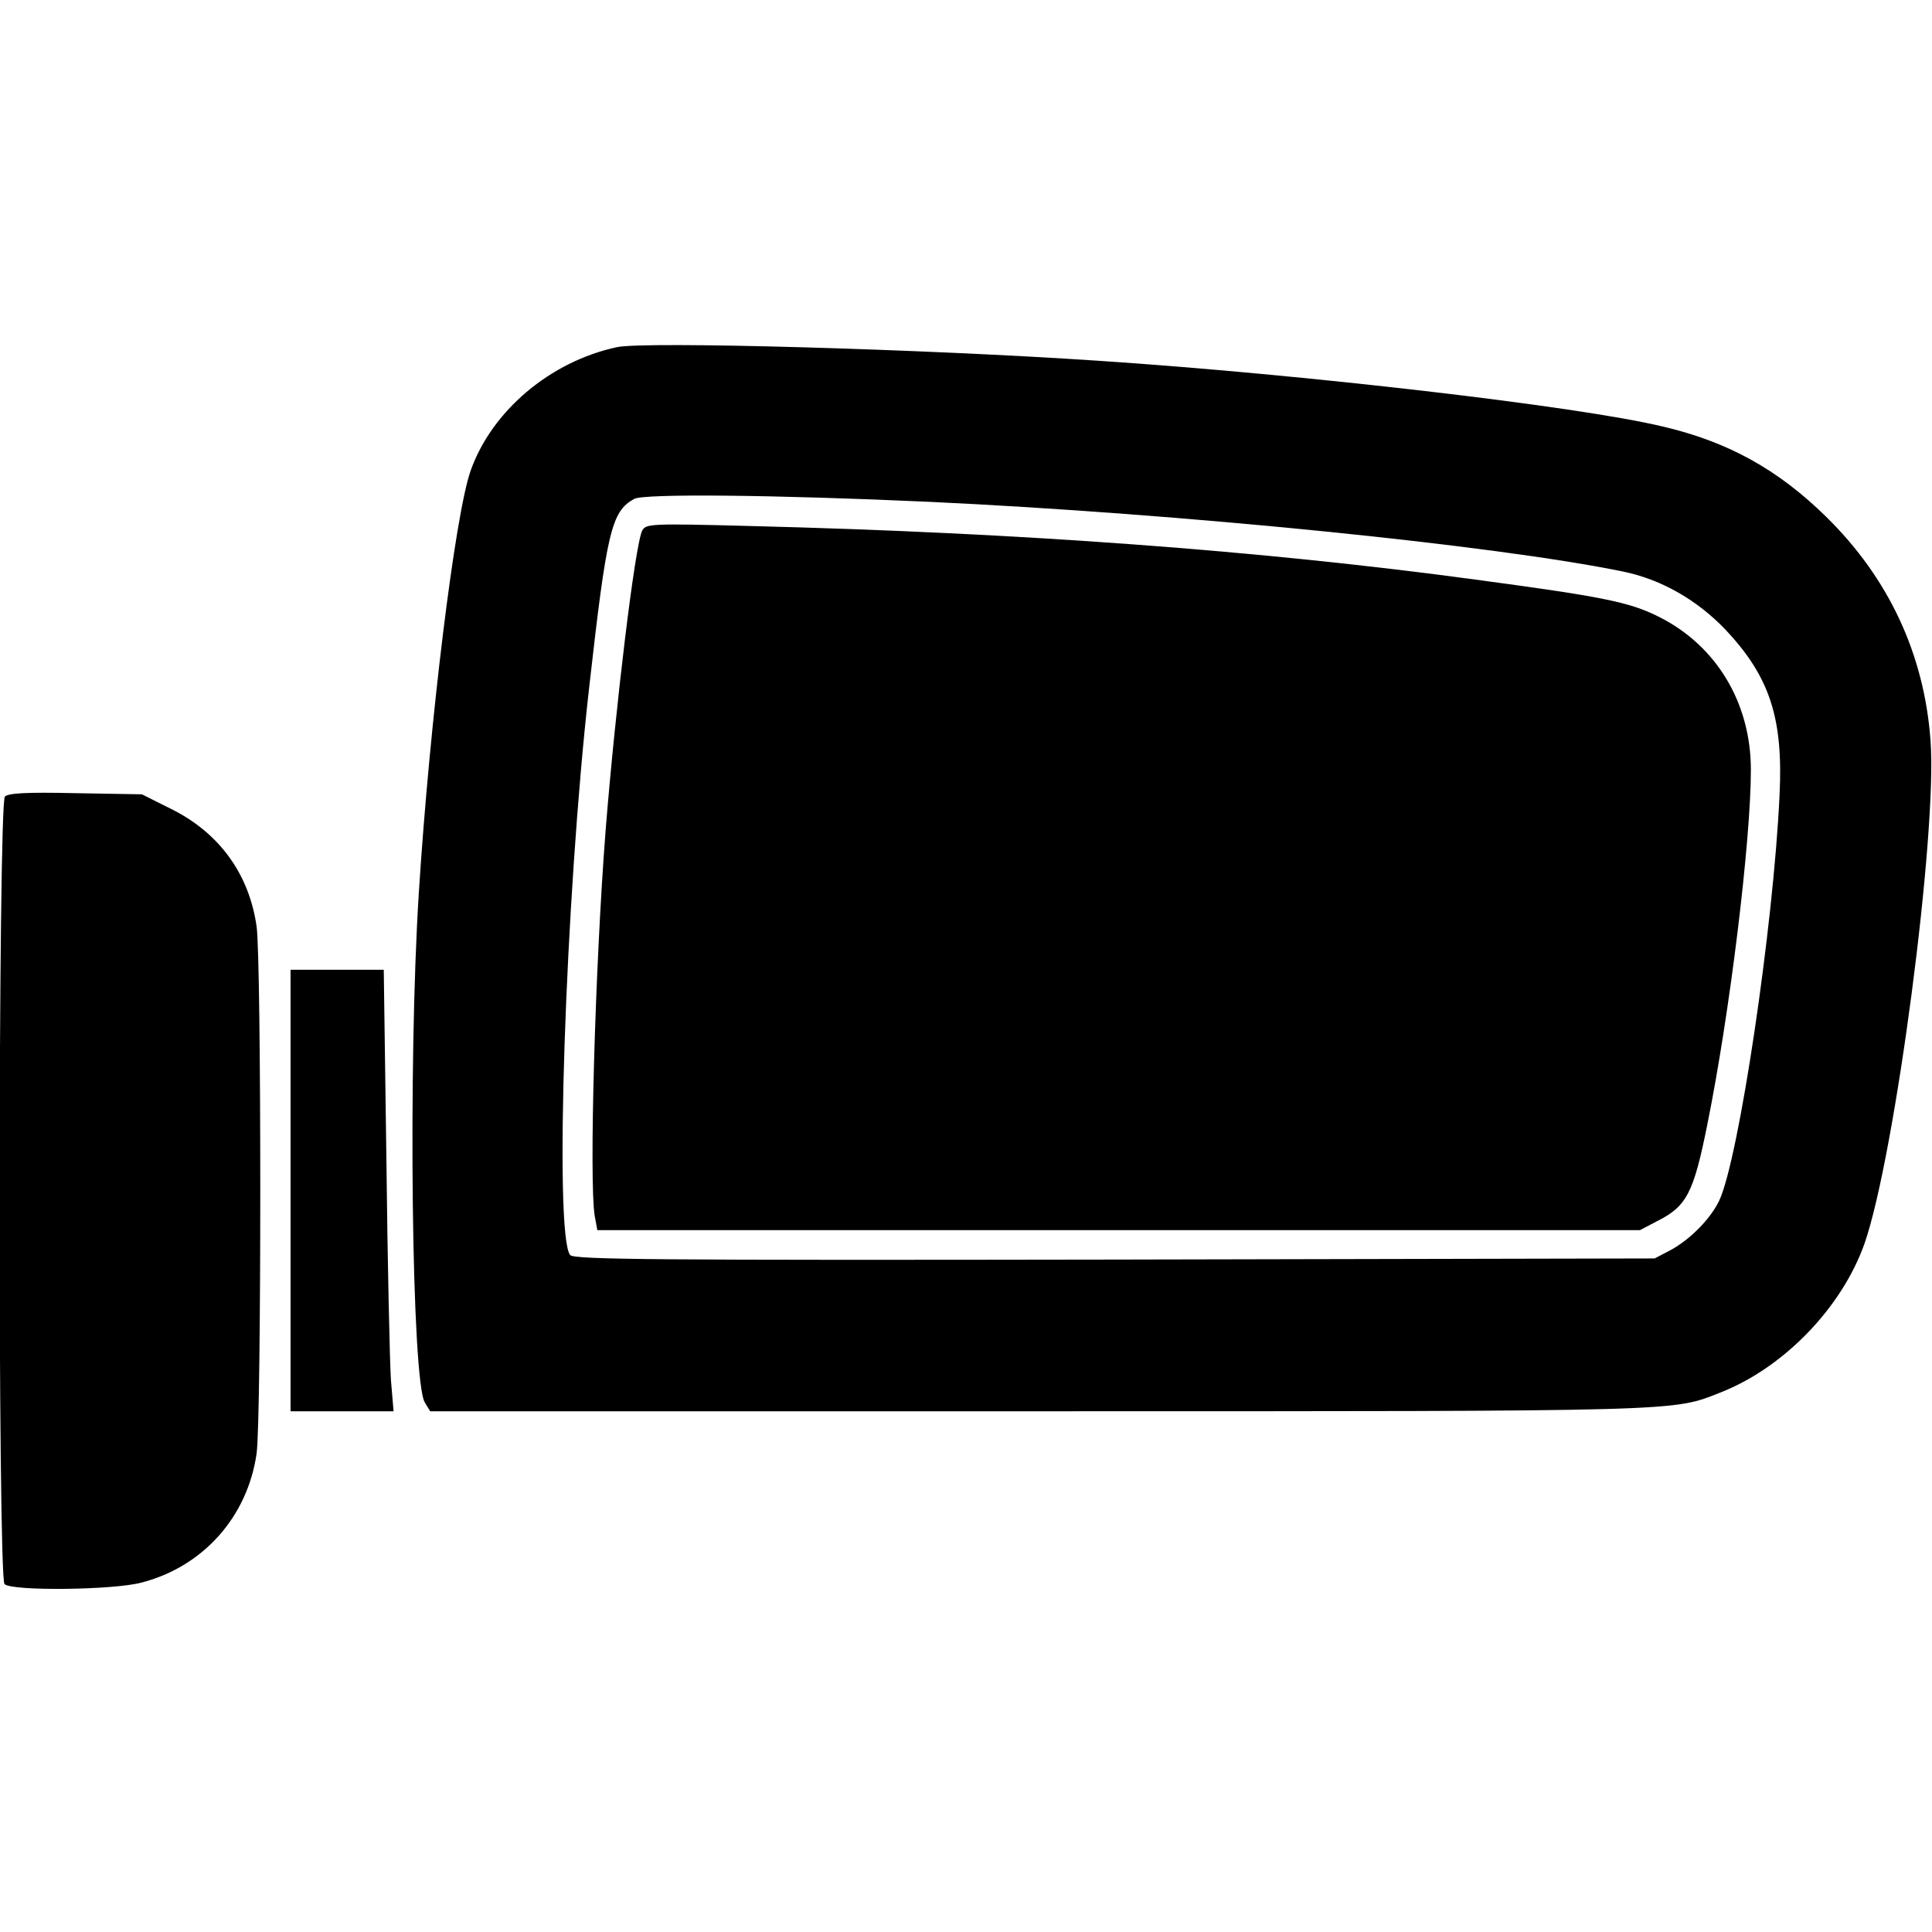
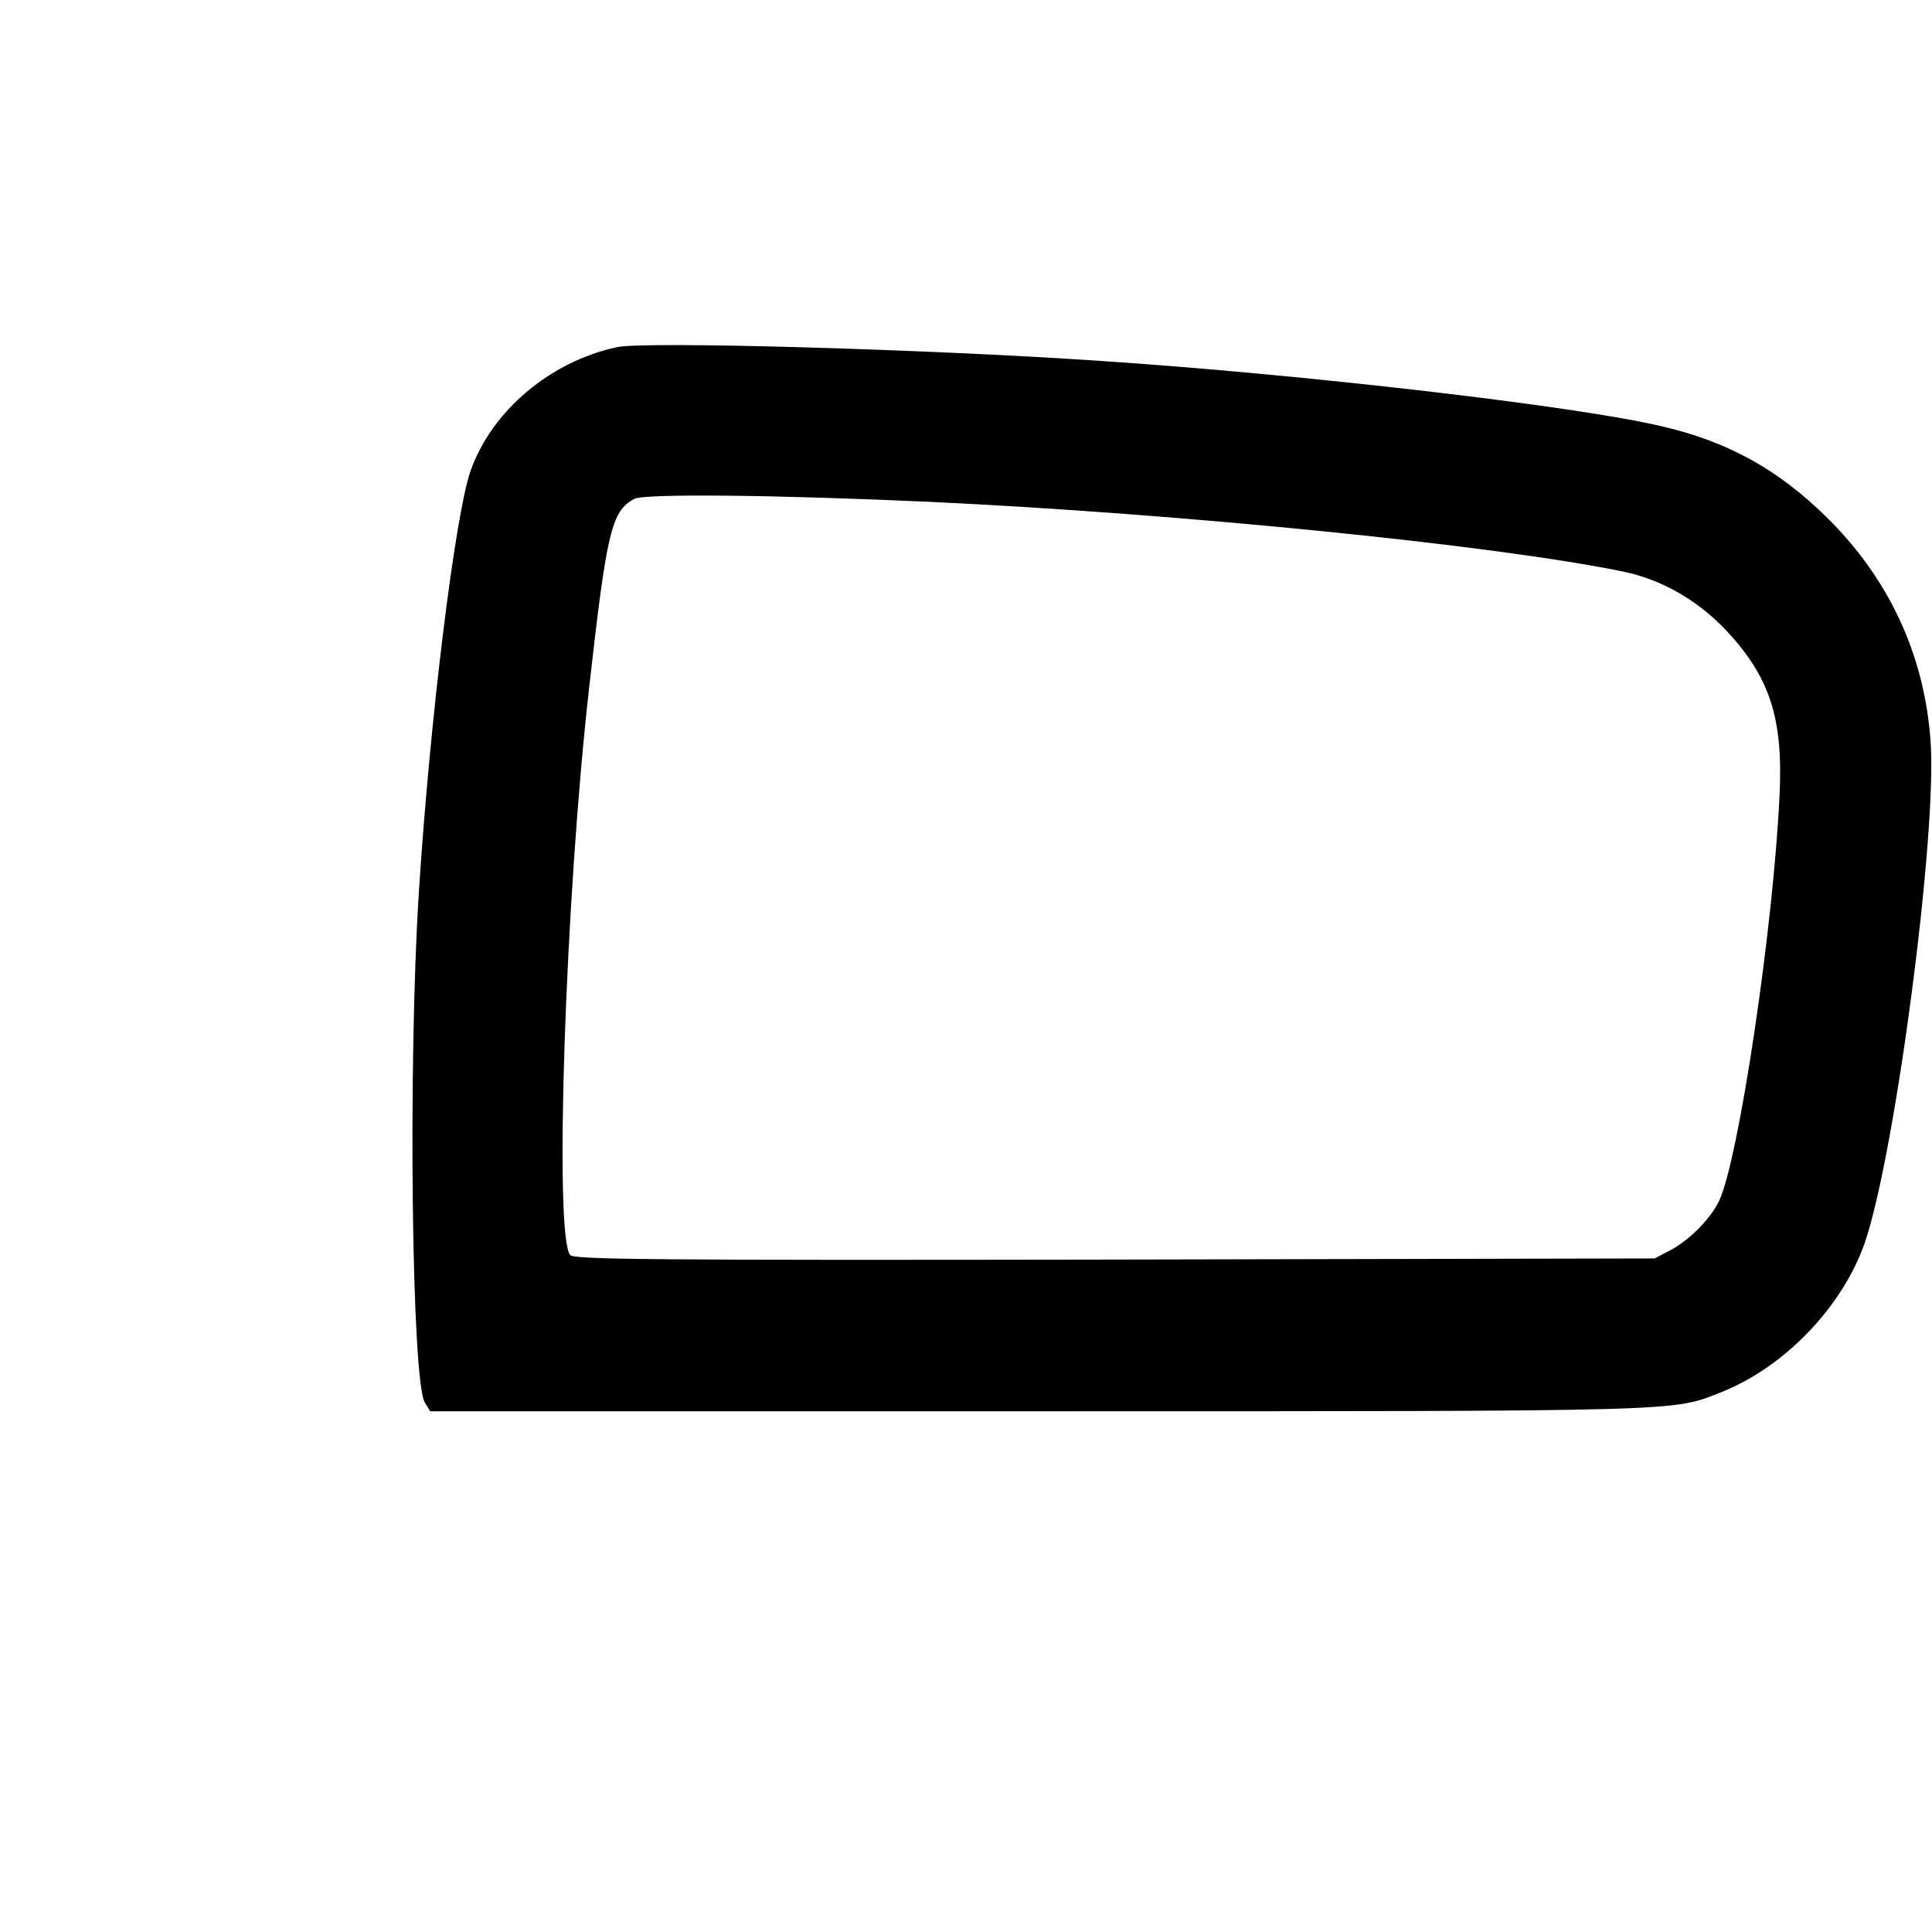
<svg xmlns="http://www.w3.org/2000/svg" version="1.0" viewBox="0 0 512 512" preserveAspectRatio="xMidYMid meet">
  <g transform="translate(0,512) scale(0.1,-0.1)" fill="#000000" stroke="none">
    <path d="M1635 4200 c-177 -38 -332 -169 -388 -328 -41 -117 -108 -661 -137 -1117 -29 -456 -19 -1298 16 -1352 l14 -23 1609 0 c1726 0 1682 -1 1811 50 168 66 321 225 381 394 81 232 194 1090 175 1335 -17 228 -111 429 -276 591 -128 126 -262 200 -435 240 -226 54 -952 138 -1495 174 -461 31 -1202 52 -1275 36z m830 -410 c660 -31 1493 -114 1838 -185 100 -21 195 -75 271 -155 116 -124 152 -233 142 -437 -16 -348 -108 -965 -160 -1075 -23 -48 -77 -103 -129 -131 l-42 -22 -1431 -3 c-1225 -2 -1433 0 -1443 12 -43 52 -13 943 50 1501 47 417 59 470 120 503 26 14 367 11 784 -8z" />
-     <path d="M1702 3714 c-19 -36 -71 -469 -97 -794 -28 -360 -44 -930 -29 -1022 l7 -38 1381 0 1382 0 44 23 c80 40 98 74 135 259 59 292 115 749 115 938 0 178 -92 330 -245 406 -78 39 -150 53 -485 98 -569 77 -1203 124 -1921 142 -265 7 -277 6 -287 -12z" />
-     <path d="M13 3009 c-18 -18 -19 -2069 -1 -2087 19 -19 289 -16 363 4 163 42 281 174 305 342 13 90 13 1306 0 1397 -20 140 -100 249 -228 312 l-76 38 -175 3 c-132 3 -179 0 -188 -9z" />
-     <path d="M770 1965 l0 -585 136 0 137 0 -7 83 c-3 45 -9 308 -12 585 l-7 502 -123 0 -124 0 0 -585z" />
  </g>
</svg>